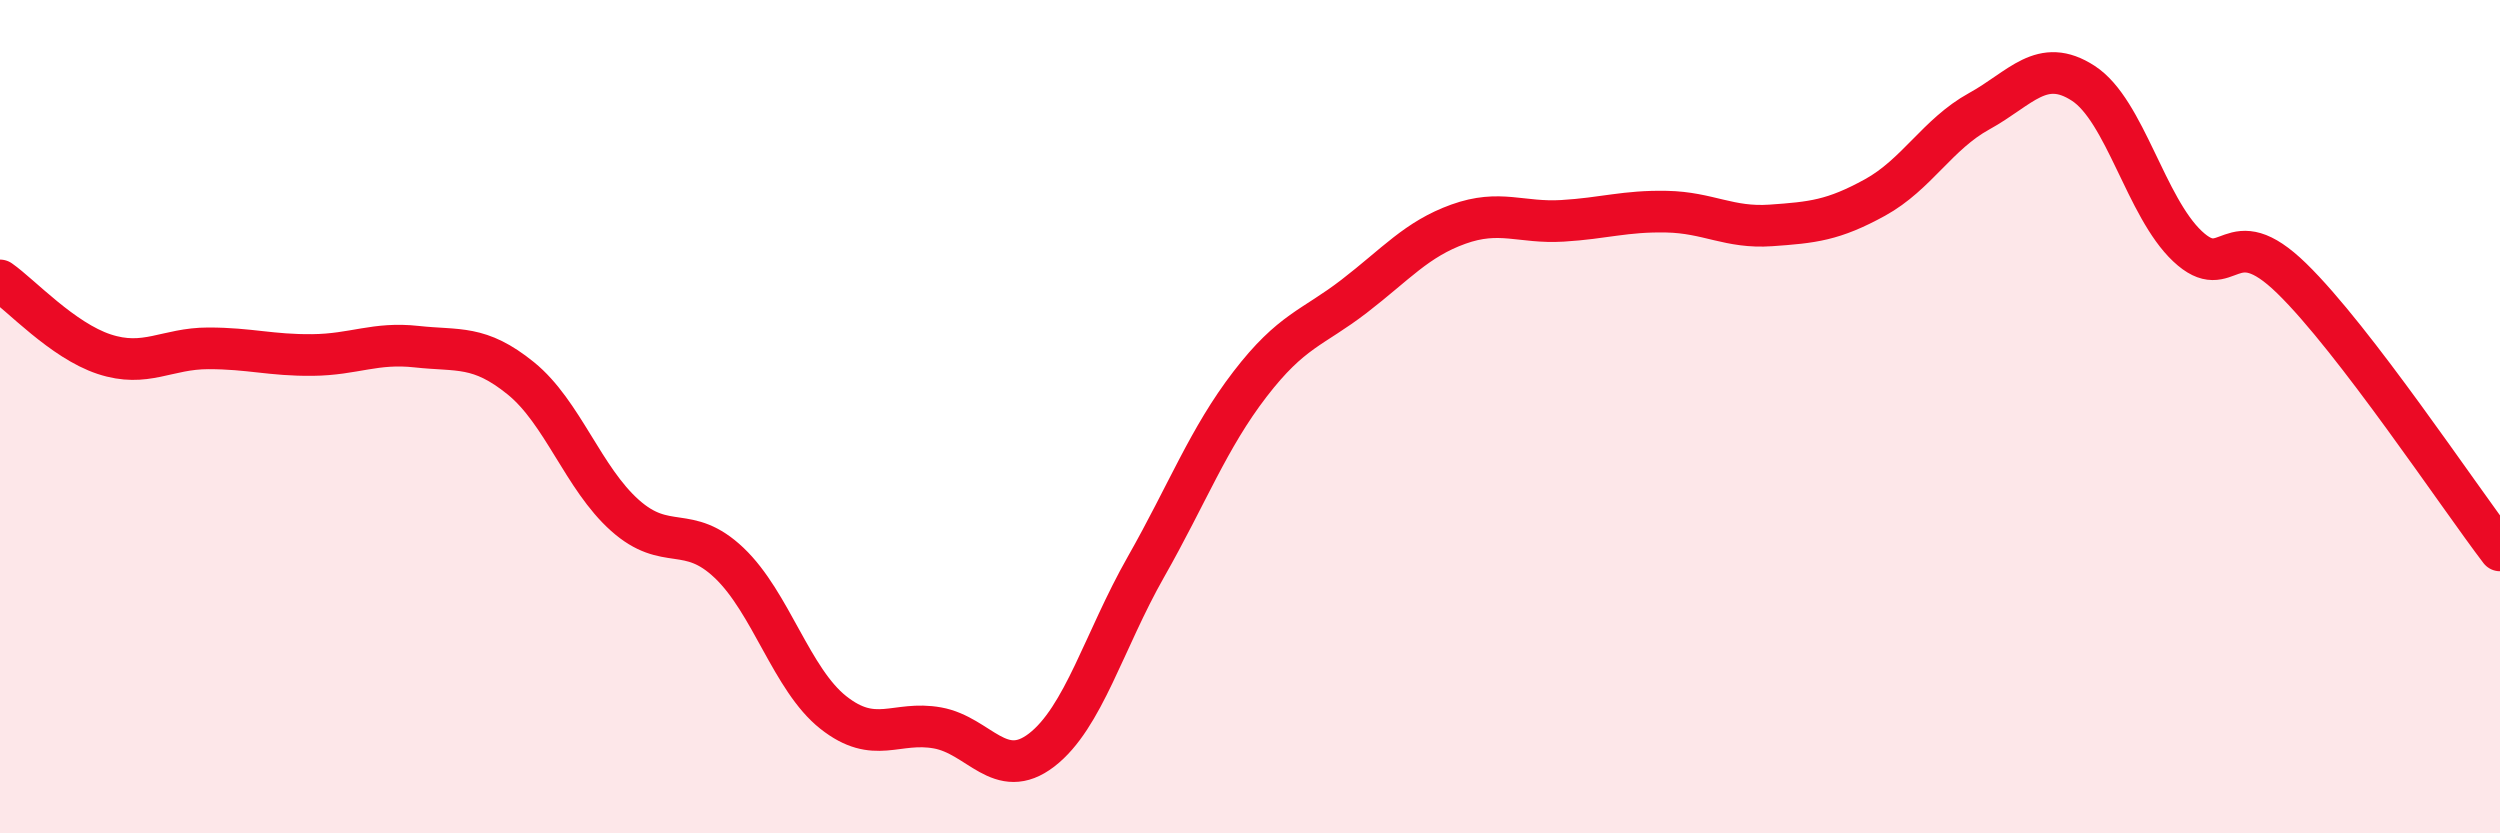
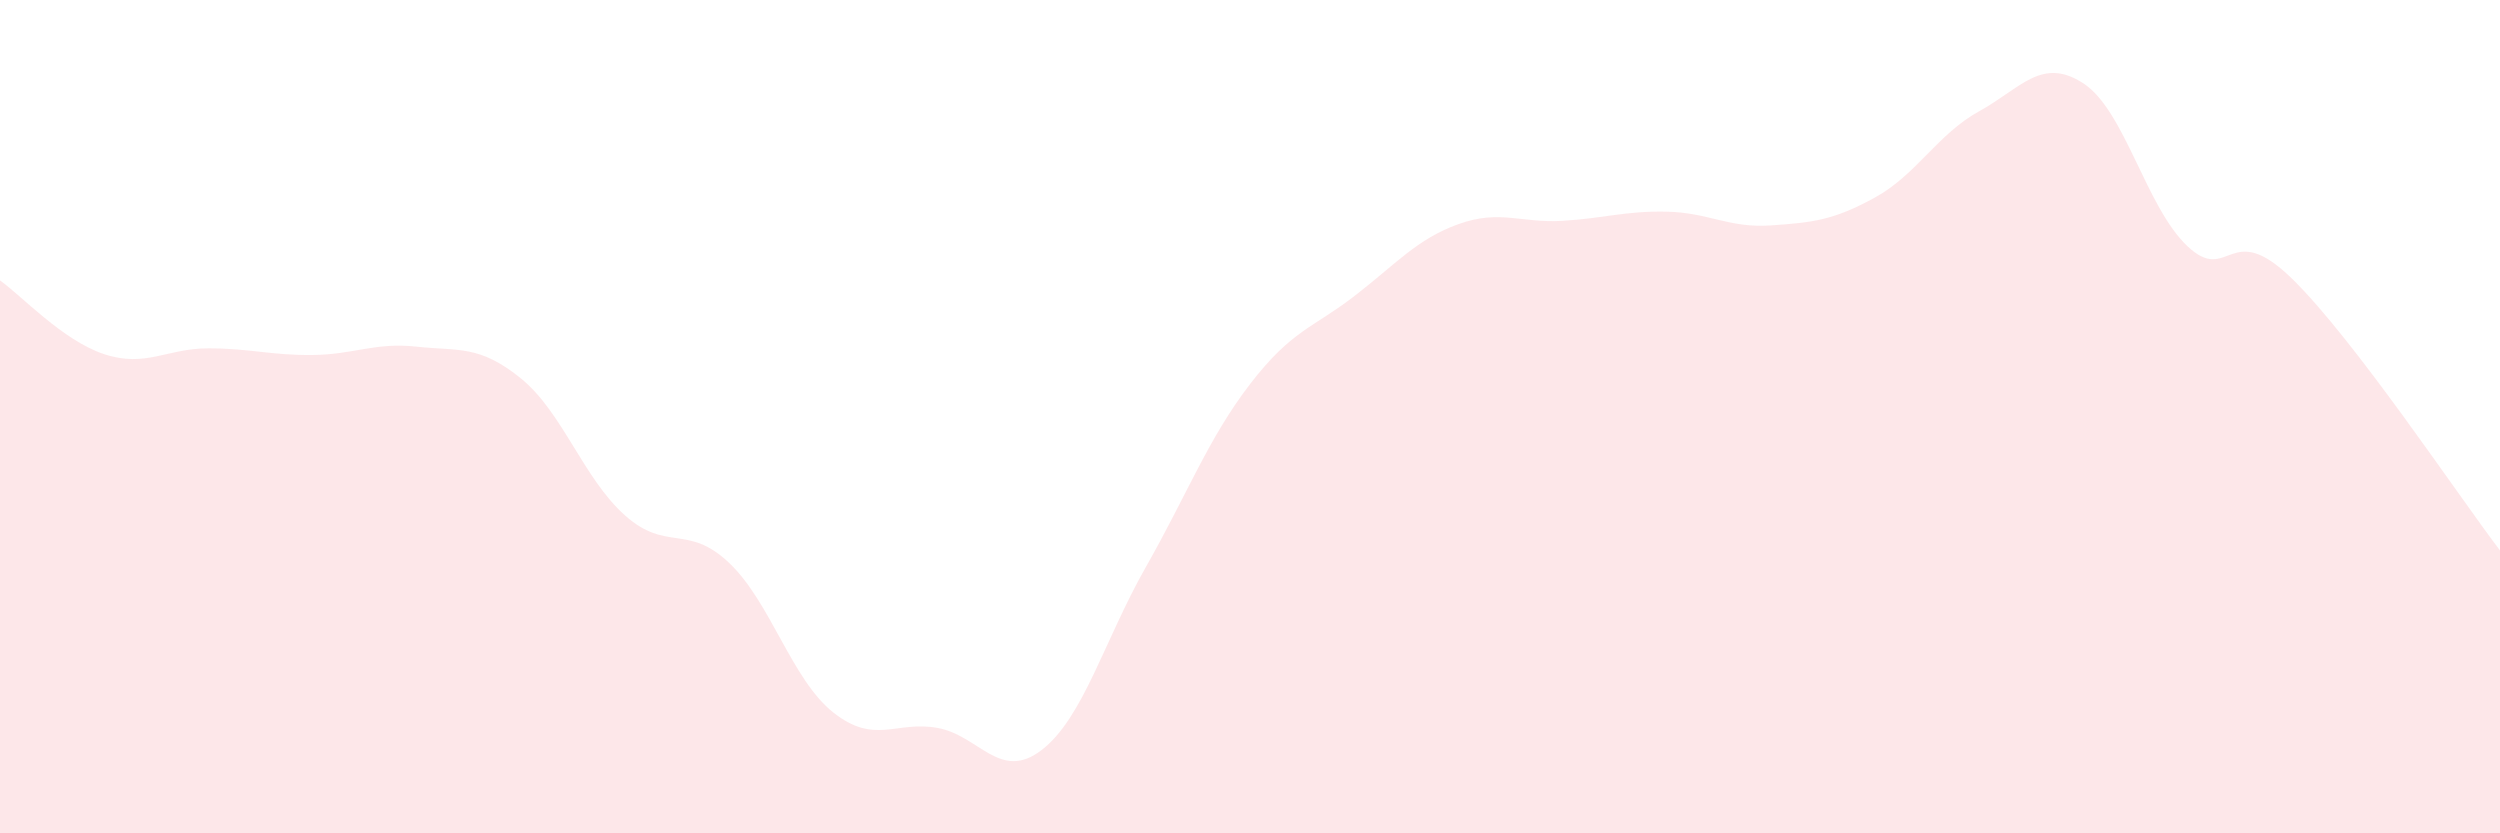
<svg xmlns="http://www.w3.org/2000/svg" width="60" height="20" viewBox="0 0 60 20">
  <path d="M 0,6.73 C 0.5,7.08 1.5,8.17 2.5,8.5 C 3.5,8.83 4,8.36 5,8.36 C 6,8.36 6.5,8.53 7.5,8.52 C 8.5,8.51 9,8.21 10,8.32 C 11,8.43 11.5,8.27 12.5,9.08 C 13.5,9.89 14,11.48 15,12.37 C 16,13.26 16.5,12.56 17.5,13.51 C 18.5,14.46 19,16.31 20,17.1 C 21,17.89 21.5,17.29 22.5,17.47 C 23.5,17.65 24,18.77 25,18 C 26,17.23 26.5,15.37 27.5,13.61 C 28.5,11.85 29,10.52 30,9.22 C 31,7.92 31.5,7.88 32.5,7.11 C 33.5,6.34 34,5.74 35,5.38 C 36,5.02 36.5,5.36 37.5,5.3 C 38.5,5.24 39,5.06 40,5.08 C 41,5.1 41.5,5.48 42.5,5.41 C 43.5,5.34 44,5.29 45,4.74 C 46,4.19 46.5,3.22 47.5,2.67 C 48.5,2.12 49,1.35 50,2 C 51,2.65 51.5,4.97 52.5,5.91 C 53.5,6.85 53.5,5.22 55,6.68 C 56.5,8.14 59,11.9 60,13.21L60 20L0 20Z" fill="#EB0A25" opacity="0.1" stroke-linecap="round" stroke-linejoin="round" />
-   <path d="M 0,6.73 C 0.5,7.08 1.5,8.17 2.5,8.5 C 3.5,8.83 4,8.36 5,8.36 C 6,8.36 6.5,8.53 7.5,8.52 C 8.5,8.51 9,8.21 10,8.32 C 11,8.43 11.5,8.27 12.5,9.08 C 13.5,9.89 14,11.48 15,12.37 C 16,13.26 16.5,12.56 17.5,13.51 C 18.5,14.46 19,16.31 20,17.1 C 21,17.89 21.5,17.29 22.5,17.47 C 23.5,17.65 24,18.77 25,18 C 26,17.23 26.5,15.37 27.5,13.61 C 28.5,11.85 29,10.52 30,9.22 C 31,7.92 31.5,7.88 32.5,7.11 C 33.5,6.34 34,5.74 35,5.38 C 36,5.02 36.5,5.36 37.5,5.3 C 38.5,5.24 39,5.06 40,5.08 C 41,5.1 41.5,5.48 42.5,5.41 C 43.5,5.34 44,5.29 45,4.74 C 46,4.19 46.5,3.22 47.5,2.67 C 48.5,2.12 49,1.35 50,2 C 51,2.65 51.5,4.97 52.5,5.91 C 53.5,6.85 53.5,5.22 55,6.68 C 56.5,8.14 59,11.9 60,13.21" stroke="#EB0A25" stroke-width="1" fill="none" stroke-linecap="round" stroke-linejoin="round" />
</svg>